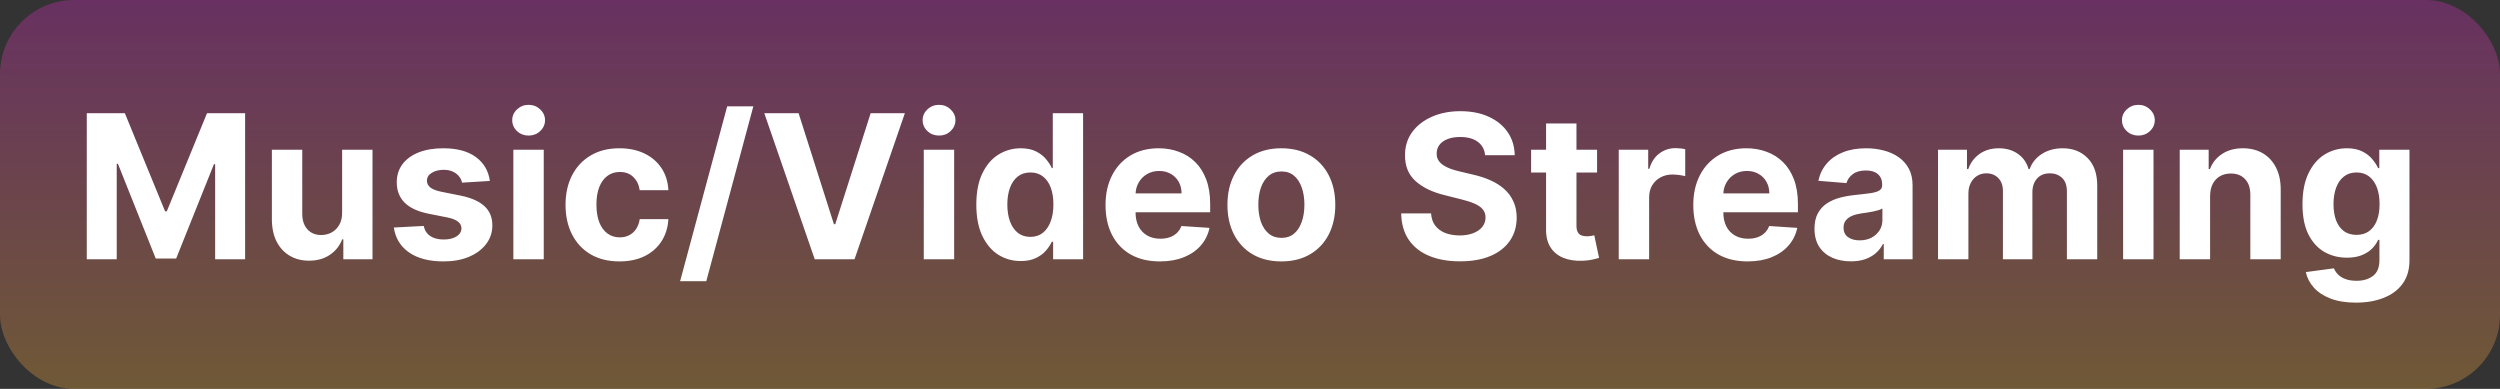
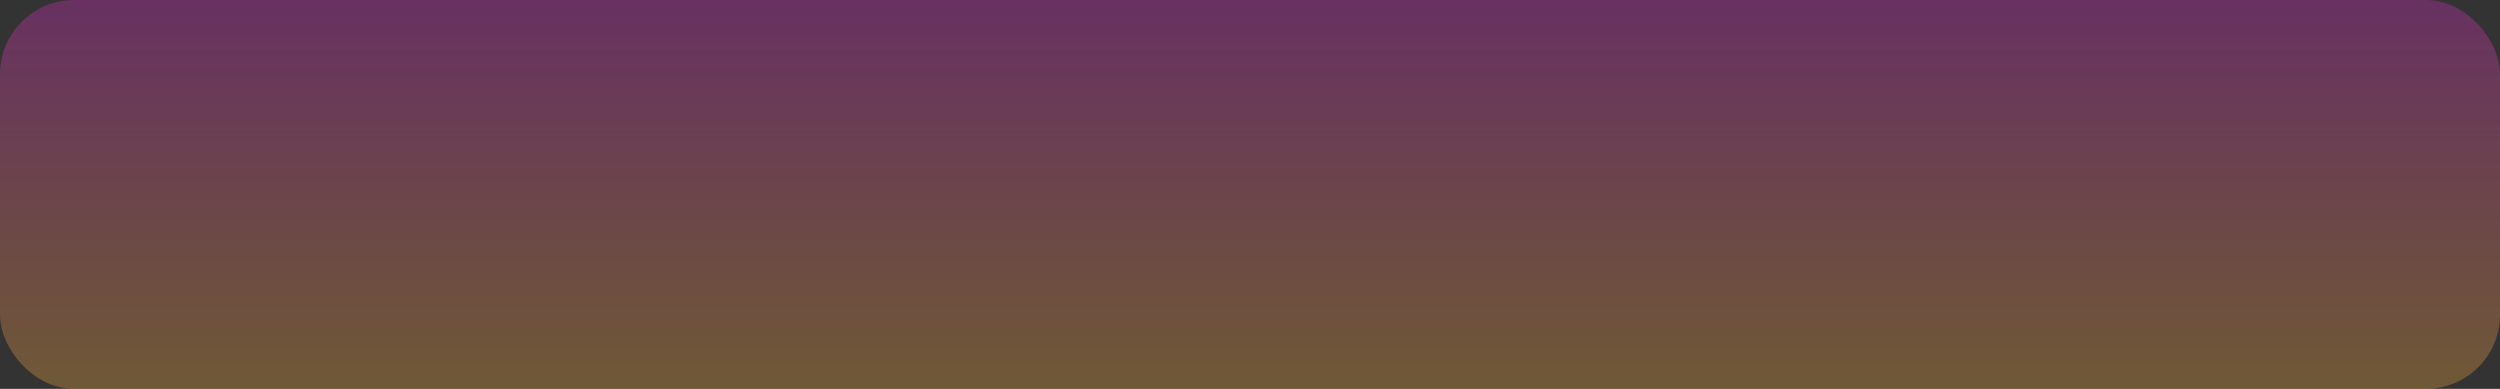
<svg xmlns="http://www.w3.org/2000/svg" width="135" height="21" viewBox="0 0 135 21" fill="none">
  <rect x="0" y="0" width="135" height="21" fill="#333333" stroke="none" />
  <rect width="135" height="21" rx="4" fill="url(#paint0_linear_5129_5766)" fill-opacity="0.3" />
-   <path d="M4.686 6.112H6.742L8.915 11.412H9.007L11.179 6.112H13.236V14H11.618V8.866H11.553L9.512 13.961H8.41L6.369 8.847H6.303V14H4.686V6.112ZM18.475 11.481V8.084H20.115V14H18.54V12.925H18.479C18.345 13.272 18.123 13.551 17.812 13.761C17.504 13.972 17.128 14.077 16.684 14.077C16.288 14.077 15.94 13.987 15.64 13.807C15.339 13.628 15.105 13.372 14.935 13.041C14.768 12.71 14.684 12.313 14.681 11.851V8.084H16.322V11.558C16.324 11.907 16.418 12.183 16.603 12.386C16.788 12.589 17.035 12.691 17.346 12.691C17.544 12.691 17.729 12.646 17.901 12.556C18.073 12.463 18.212 12.327 18.317 12.147C18.425 11.968 18.477 11.746 18.475 11.481ZM26.452 9.771L24.95 9.863C24.924 9.735 24.869 9.62 24.784 9.517C24.699 9.412 24.588 9.328 24.449 9.266C24.313 9.202 24.15 9.17 23.96 9.17C23.706 9.17 23.491 9.224 23.317 9.332C23.142 9.437 23.055 9.578 23.055 9.756C23.055 9.897 23.111 10.016 23.224 10.114C23.337 10.211 23.531 10.29 23.806 10.349L24.877 10.564C25.452 10.682 25.881 10.873 26.163 11.134C26.445 11.396 26.587 11.74 26.587 12.167C26.587 12.554 26.472 12.895 26.244 13.187C26.018 13.48 25.707 13.709 25.312 13.873C24.919 14.035 24.466 14.116 23.952 14.116C23.169 14.116 22.545 13.953 22.08 13.626C21.618 13.298 21.347 12.851 21.268 12.286L22.881 12.201C22.93 12.44 23.048 12.622 23.236 12.748C23.423 12.871 23.663 12.933 23.956 12.933C24.244 12.933 24.475 12.878 24.649 12.768C24.826 12.655 24.916 12.509 24.919 12.332C24.916 12.183 24.853 12.061 24.73 11.966C24.607 11.869 24.417 11.794 24.16 11.743L23.136 11.539C22.558 11.423 22.128 11.223 21.845 10.938C21.566 10.653 21.425 10.29 21.425 9.848C21.425 9.468 21.528 9.141 21.734 8.866C21.942 8.591 22.233 8.379 22.608 8.23C22.985 8.081 23.427 8.007 23.933 8.007C24.68 8.007 25.268 8.165 25.697 8.481C26.128 8.797 26.38 9.227 26.452 9.771ZM27.721 14V8.084H29.362V14H27.721ZM28.546 7.321C28.302 7.321 28.093 7.241 27.918 7.079C27.746 6.914 27.66 6.718 27.66 6.489C27.66 6.264 27.746 6.07 27.918 5.908C28.093 5.744 28.302 5.661 28.546 5.661C28.79 5.661 28.998 5.744 29.17 5.908C29.344 6.07 29.431 6.264 29.431 6.489C29.431 6.718 29.344 6.914 29.17 7.079C28.998 7.241 28.79 7.321 28.546 7.321ZM33.451 14.116C32.845 14.116 32.324 13.987 31.887 13.73C31.453 13.471 31.12 13.112 30.886 12.652C30.655 12.192 30.539 11.663 30.539 11.065C30.539 10.459 30.656 9.928 30.89 9.471C31.126 9.011 31.461 8.653 31.895 8.396C32.329 8.137 32.845 8.007 33.444 8.007C33.96 8.007 34.411 8.101 34.799 8.288C35.187 8.476 35.494 8.739 35.72 9.078C35.946 9.417 36.07 9.815 36.093 10.272H34.545C34.501 9.976 34.386 9.739 34.198 9.559C34.014 9.377 33.771 9.286 33.47 9.286C33.216 9.286 32.994 9.355 32.804 9.494C32.617 9.63 32.47 9.829 32.365 10.091C32.26 10.353 32.207 10.67 32.207 11.042C32.207 11.419 32.258 11.74 32.361 12.005C32.467 12.269 32.614 12.471 32.804 12.61C32.994 12.748 33.216 12.818 33.47 12.818C33.658 12.818 33.826 12.779 33.975 12.702C34.127 12.625 34.251 12.513 34.349 12.367C34.449 12.218 34.514 12.04 34.545 11.832H36.093C36.068 12.284 35.944 12.681 35.724 13.026C35.505 13.367 35.204 13.634 34.819 13.827C34.433 14.019 33.978 14.116 33.451 14.116ZM40.681 5.742L38.139 15.186H36.726L39.268 5.742H40.681ZM43.124 6.112L45.031 12.105H45.104L47.015 6.112H48.863L46.144 14H43.995L41.272 6.112H43.124ZM49.884 14V8.084H51.524V14H49.884ZM50.708 7.321C50.464 7.321 50.255 7.241 50.08 7.079C49.908 6.914 49.822 6.718 49.822 6.489C49.822 6.264 49.908 6.07 50.08 5.908C50.255 5.744 50.464 5.661 50.708 5.661C50.952 5.661 51.16 5.744 51.332 5.908C51.506 6.07 51.594 6.264 51.594 6.489C51.594 6.718 51.506 6.914 51.332 7.079C51.16 7.241 50.952 7.321 50.708 7.321ZM55.12 14.096C54.671 14.096 54.264 13.981 53.899 13.75C53.537 13.516 53.25 13.173 53.037 12.721C52.826 12.267 52.721 11.71 52.721 11.05C52.721 10.372 52.83 9.808 53.048 9.359C53.267 8.907 53.557 8.569 53.919 8.346C54.283 8.12 54.683 8.007 55.117 8.007C55.448 8.007 55.724 8.063 55.945 8.176C56.168 8.287 56.348 8.426 56.484 8.592C56.622 8.757 56.728 8.919 56.8 9.078H56.85V6.112H58.487V14H56.869V13.053H56.8C56.723 13.217 56.614 13.38 56.472 13.542C56.334 13.701 56.153 13.833 55.929 13.938C55.708 14.044 55.439 14.096 55.12 14.096ZM55.64 12.791C55.905 12.791 56.128 12.719 56.31 12.575C56.495 12.429 56.637 12.224 56.734 11.963C56.834 11.701 56.884 11.394 56.884 11.042C56.884 10.69 56.836 10.385 56.738 10.125C56.64 9.866 56.499 9.666 56.314 9.525C56.129 9.383 55.905 9.313 55.64 9.313C55.371 9.313 55.144 9.386 54.959 9.532C54.774 9.679 54.634 9.881 54.539 10.141C54.444 10.4 54.396 10.7 54.396 11.042C54.396 11.386 54.444 11.69 54.539 11.955C54.636 12.217 54.776 12.422 54.959 12.571C55.144 12.717 55.371 12.791 55.64 12.791ZM62.633 14.116C62.025 14.116 61.501 13.992 61.062 13.746C60.625 13.497 60.289 13.145 60.053 12.691C59.817 12.233 59.699 11.693 59.699 11.069C59.699 10.46 59.817 9.926 60.053 9.467C60.289 9.007 60.622 8.649 61.05 8.392C61.482 8.135 61.988 8.007 62.568 8.007C62.958 8.007 63.322 8.07 63.658 8.196C63.997 8.319 64.292 8.505 64.544 8.754C64.798 9.003 64.996 9.317 65.137 9.694C65.278 10.069 65.349 10.508 65.349 11.011V11.462H60.353V10.445H63.804C63.804 10.209 63.753 10 63.65 9.817C63.547 9.635 63.405 9.492 63.223 9.39C63.043 9.284 62.834 9.232 62.595 9.232C62.346 9.232 62.125 9.29 61.932 9.405C61.742 9.518 61.593 9.671 61.486 9.863C61.378 10.053 61.322 10.265 61.32 10.499V11.466C61.32 11.758 61.374 12.011 61.482 12.224C61.592 12.438 61.748 12.602 61.948 12.717C62.148 12.833 62.386 12.891 62.66 12.891C62.843 12.891 63.01 12.865 63.161 12.814C63.312 12.762 63.442 12.685 63.55 12.583C63.658 12.48 63.74 12.354 63.797 12.205L65.314 12.305C65.237 12.67 65.079 12.988 64.84 13.261C64.604 13.53 64.299 13.741 63.924 13.892C63.551 14.041 63.121 14.116 62.633 14.116ZM69.194 14.116C68.596 14.116 68.078 13.988 67.642 13.734C67.208 13.477 66.873 13.121 66.637 12.664C66.4 12.204 66.282 11.671 66.282 11.065C66.282 10.454 66.4 9.92 66.637 9.463C66.873 9.003 67.208 8.646 67.642 8.392C68.078 8.135 68.596 8.007 69.194 8.007C69.792 8.007 70.308 8.135 70.742 8.392C71.179 8.646 71.515 9.003 71.751 9.463C71.988 9.92 72.106 10.454 72.106 11.065C72.106 11.671 71.988 12.204 71.751 12.664C71.515 13.121 71.179 13.477 70.742 13.734C70.308 13.988 69.792 14.116 69.194 14.116ZM69.202 12.845C69.474 12.845 69.701 12.768 69.883 12.613C70.066 12.457 70.203 12.244 70.296 11.974C70.391 11.704 70.438 11.398 70.438 11.054C70.438 10.71 70.391 10.403 70.296 10.133C70.203 9.863 70.066 9.65 69.883 9.494C69.701 9.337 69.474 9.259 69.202 9.259C68.927 9.259 68.696 9.337 68.508 9.494C68.324 9.65 68.184 9.863 68.089 10.133C67.996 10.403 67.95 10.71 67.95 11.054C67.95 11.398 67.996 11.704 68.089 11.974C68.184 12.244 68.324 12.457 68.508 12.613C68.696 12.768 68.927 12.845 69.202 12.845ZM80.196 8.381C80.165 8.07 80.033 7.829 79.799 7.657C79.566 7.484 79.249 7.398 78.848 7.398C78.576 7.398 78.346 7.437 78.159 7.514C77.971 7.588 77.828 7.692 77.727 7.826C77.63 7.96 77.581 8.111 77.581 8.28C77.576 8.422 77.605 8.545 77.67 8.65C77.736 8.755 77.828 8.847 77.943 8.924C78.059 8.998 78.192 9.064 78.344 9.12C78.495 9.174 78.657 9.22 78.829 9.259L79.538 9.428C79.882 9.505 80.198 9.608 80.485 9.736C80.773 9.865 81.022 10.023 81.232 10.21C81.443 10.398 81.606 10.618 81.721 10.873C81.84 11.127 81.9 11.418 81.902 11.747C81.9 12.23 81.777 12.648 81.533 13.002C81.291 13.354 80.942 13.628 80.485 13.823C80.031 14.015 79.482 14.112 78.84 14.112C78.204 14.112 77.649 14.014 77.177 13.819C76.707 13.624 76.34 13.335 76.075 12.952C75.813 12.567 75.676 12.091 75.663 11.524H77.277C77.295 11.788 77.37 12.009 77.504 12.186C77.64 12.361 77.821 12.493 78.047 12.583C78.276 12.67 78.534 12.714 78.821 12.714C79.104 12.714 79.349 12.672 79.557 12.59C79.767 12.508 79.93 12.394 80.046 12.248C80.162 12.101 80.219 11.933 80.219 11.743C80.219 11.566 80.167 11.417 80.061 11.296C79.959 11.175 79.807 11.073 79.607 10.988C79.409 10.903 79.166 10.826 78.879 10.757L78.02 10.541C77.355 10.38 76.83 10.127 76.445 9.783C76.06 9.438 75.868 8.975 75.871 8.392C75.868 7.915 75.995 7.497 76.252 7.14C76.511 6.784 76.867 6.505 77.319 6.305C77.771 6.104 78.284 6.004 78.86 6.004C79.445 6.004 79.956 6.104 80.393 6.305C80.832 6.505 81.173 6.784 81.417 7.14C81.661 7.497 81.787 7.911 81.795 8.381H80.196ZM86.242 8.084V9.317H82.679V8.084H86.242ZM83.488 6.667H85.129V12.182C85.129 12.334 85.152 12.452 85.198 12.536C85.244 12.619 85.308 12.676 85.391 12.71C85.475 12.743 85.573 12.76 85.683 12.76C85.76 12.76 85.837 12.753 85.914 12.741C85.991 12.725 86.05 12.714 86.091 12.706L86.35 13.927C86.267 13.953 86.152 13.982 86.003 14.015C85.854 14.051 85.673 14.073 85.46 14.081C85.064 14.096 84.718 14.044 84.42 13.923C84.125 13.802 83.895 13.615 83.731 13.361C83.566 13.106 83.485 12.786 83.488 12.398V6.667ZM87.412 14V8.084H89.003V9.116H89.064C89.172 8.749 89.353 8.472 89.608 8.284C89.862 8.094 90.154 7.999 90.486 7.999C90.568 7.999 90.656 8.004 90.751 8.015C90.847 8.025 90.93 8.039 91.002 8.057V9.513C90.925 9.49 90.818 9.469 90.682 9.451C90.546 9.433 90.422 9.424 90.309 9.424C90.067 9.424 89.852 9.477 89.662 9.582C89.474 9.685 89.325 9.829 89.215 10.014C89.107 10.198 89.053 10.412 89.053 10.653V14H87.412ZM94.373 14.116C93.764 14.116 93.24 13.992 92.801 13.746C92.365 13.497 92.028 13.145 91.792 12.691C91.556 12.233 91.438 11.693 91.438 11.069C91.438 10.46 91.556 9.926 91.792 9.467C92.028 9.007 92.361 8.649 92.79 8.392C93.221 8.135 93.727 8.007 94.307 8.007C94.697 8.007 95.061 8.07 95.397 8.196C95.736 8.319 96.031 8.505 96.283 8.754C96.537 9.003 96.735 9.317 96.876 9.694C97.017 10.069 97.088 10.508 97.088 11.011V11.462H92.092V10.445H95.543C95.543 10.209 95.492 10 95.389 9.817C95.287 9.635 95.144 9.492 94.962 9.39C94.782 9.284 94.573 9.232 94.334 9.232C94.085 9.232 93.864 9.29 93.672 9.405C93.482 9.518 93.333 9.671 93.225 9.863C93.117 10.053 93.062 10.265 93.059 10.499V11.466C93.059 11.758 93.113 12.011 93.221 12.224C93.331 12.438 93.487 12.602 93.687 12.717C93.887 12.833 94.125 12.891 94.4 12.891C94.582 12.891 94.749 12.865 94.9 12.814C95.052 12.762 95.181 12.685 95.289 12.583C95.397 12.48 95.479 12.354 95.536 12.205L97.053 12.305C96.976 12.67 96.818 12.988 96.579 13.261C96.343 13.53 96.038 13.741 95.663 13.892C95.29 14.041 94.86 14.116 94.373 14.116ZM99.947 14.112C99.57 14.112 99.234 14.046 98.938 13.915C98.643 13.782 98.409 13.585 98.237 13.326C98.068 13.064 97.983 12.738 97.983 12.348C97.983 12.019 98.043 11.743 98.164 11.52C98.285 11.296 98.449 11.117 98.657 10.98C98.865 10.844 99.101 10.742 99.366 10.672C99.633 10.603 99.913 10.554 100.205 10.526C100.549 10.49 100.827 10.457 101.037 10.426C101.248 10.392 101.401 10.344 101.496 10.279C101.591 10.215 101.638 10.12 101.638 9.994V9.971C101.638 9.727 101.561 9.539 101.407 9.405C101.256 9.272 101.04 9.205 100.76 9.205C100.465 9.205 100.23 9.27 100.055 9.401C99.88 9.53 99.765 9.691 99.709 9.887L98.191 9.763C98.268 9.404 98.419 9.093 98.645 8.831C98.871 8.567 99.163 8.364 99.52 8.223C99.879 8.079 100.295 8.007 100.768 8.007C101.096 8.007 101.411 8.046 101.711 8.123C102.014 8.2 102.283 8.319 102.516 8.481C102.752 8.643 102.939 8.85 103.075 9.105C103.211 9.356 103.279 9.658 103.279 10.01V14H101.723V13.18H101.677C101.582 13.364 101.455 13.527 101.295 13.669C101.136 13.807 100.945 13.916 100.721 13.996C100.498 14.073 100.24 14.112 99.947 14.112ZM100.417 12.979C100.659 12.979 100.872 12.932 101.057 12.837C101.241 12.739 101.386 12.608 101.492 12.444C101.597 12.28 101.65 12.094 101.65 11.886V11.258C101.598 11.291 101.528 11.322 101.438 11.35C101.351 11.376 101.252 11.4 101.141 11.423C101.031 11.444 100.92 11.463 100.81 11.481C100.7 11.496 100.599 11.511 100.51 11.524C100.317 11.552 100.149 11.597 100.005 11.658C99.861 11.72 99.75 11.803 99.67 11.909C99.59 12.011 99.551 12.14 99.551 12.294C99.551 12.517 99.631 12.688 99.793 12.806C99.957 12.922 100.166 12.979 100.417 12.979ZM104.653 14V8.084H106.217V9.128H106.287C106.41 8.781 106.615 8.508 106.903 8.307C107.19 8.107 107.534 8.007 107.935 8.007C108.341 8.007 108.686 8.108 108.971 8.311C109.256 8.512 109.446 8.784 109.541 9.128H109.603C109.723 8.789 109.942 8.518 110.257 8.315C110.576 8.11 110.952 8.007 111.386 8.007C111.938 8.007 112.386 8.183 112.73 8.535C113.077 8.884 113.25 9.379 113.25 10.021V14H111.613V10.345C111.613 10.016 111.526 9.77 111.351 9.605C111.177 9.441 110.958 9.359 110.697 9.359C110.399 9.359 110.166 9.454 109.999 9.644C109.833 9.831 109.749 10.079 109.749 10.387V14H108.158V10.31C108.158 10.02 108.075 9.789 107.908 9.617C107.744 9.445 107.527 9.359 107.257 9.359C107.075 9.359 106.91 9.405 106.764 9.498C106.62 9.587 106.506 9.715 106.421 9.879C106.337 10.041 106.294 10.231 106.294 10.449V14H104.653ZM114.648 14V8.084H116.289V14H114.648ZM115.472 7.321C115.228 7.321 115.019 7.241 114.844 7.079C114.672 6.914 114.586 6.718 114.586 6.489C114.586 6.264 114.672 6.07 114.844 5.908C115.019 5.744 115.228 5.661 115.472 5.661C115.716 5.661 115.924 5.744 116.096 5.908C116.271 6.07 116.358 6.264 116.358 6.489C116.358 6.718 116.271 6.914 116.096 7.079C115.924 7.241 115.716 7.321 115.472 7.321ZM119.345 10.58V14H117.705V8.084H119.268V9.128H119.338C119.469 8.784 119.688 8.512 119.996 8.311C120.304 8.108 120.678 8.007 121.117 8.007C121.528 8.007 121.886 8.097 122.192 8.277C122.497 8.456 122.735 8.713 122.904 9.047C123.074 9.378 123.158 9.774 123.158 10.233V14H121.518V10.526C121.52 10.164 121.428 9.881 121.24 9.679C121.053 9.473 120.795 9.37 120.466 9.37C120.245 9.37 120.05 9.418 119.881 9.513C119.714 9.608 119.583 9.747 119.488 9.929C119.395 10.109 119.348 10.326 119.345 10.58ZM127.218 16.342C126.687 16.342 126.231 16.269 125.851 16.122C125.474 15.978 125.173 15.782 124.95 15.533C124.727 15.284 124.581 15.004 124.515 14.693L126.032 14.489C126.078 14.607 126.152 14.718 126.252 14.82C126.352 14.923 126.484 15.005 126.648 15.067C126.815 15.131 127.018 15.163 127.257 15.163C127.614 15.163 127.908 15.076 128.139 14.901C128.373 14.729 128.489 14.44 128.489 14.035V12.952H128.42C128.348 13.117 128.24 13.272 128.097 13.418C127.953 13.565 127.768 13.684 127.542 13.777C127.316 13.869 127.046 13.915 126.733 13.915C126.289 13.915 125.885 13.813 125.52 13.607C125.158 13.399 124.869 13.082 124.653 12.656C124.44 12.227 124.334 11.685 124.334 11.03C124.334 10.36 124.443 9.801 124.661 9.351C124.879 8.902 125.169 8.565 125.532 8.342C125.896 8.119 126.295 8.007 126.729 8.007C127.061 8.007 127.338 8.063 127.561 8.176C127.785 8.287 127.964 8.426 128.1 8.592C128.239 8.757 128.346 8.919 128.42 9.078H128.482V8.084H130.111V14.058C130.111 14.561 129.988 14.982 129.741 15.321C129.495 15.66 129.153 15.914 128.717 16.084C128.283 16.256 127.783 16.342 127.218 16.342ZM127.253 12.683C127.518 12.683 127.741 12.617 127.923 12.486C128.108 12.353 128.249 12.163 128.347 11.916C128.447 11.667 128.497 11.369 128.497 11.023C128.497 10.676 128.448 10.376 128.351 10.121C128.253 9.865 128.112 9.666 127.927 9.525C127.742 9.383 127.518 9.313 127.253 9.313C126.984 9.313 126.756 9.386 126.571 9.532C126.387 9.676 126.247 9.876 126.152 10.133C126.057 10.39 126.009 10.686 126.009 11.023C126.009 11.364 126.057 11.659 126.152 11.909C126.249 12.155 126.389 12.346 126.571 12.482C126.756 12.616 126.984 12.683 127.253 12.683Z" fill="white" />
  <defs>
    <linearGradient id="paint0_linear_5129_5766" x1="67.5" y1="0" x2="67.5" y2="21" gradientUnits="userSpaceOnUse">
      <stop stop-color="#E22BCC" />
      <stop offset="1" stop-color="#FBB03B" />
    </linearGradient>
  </defs>
</svg>